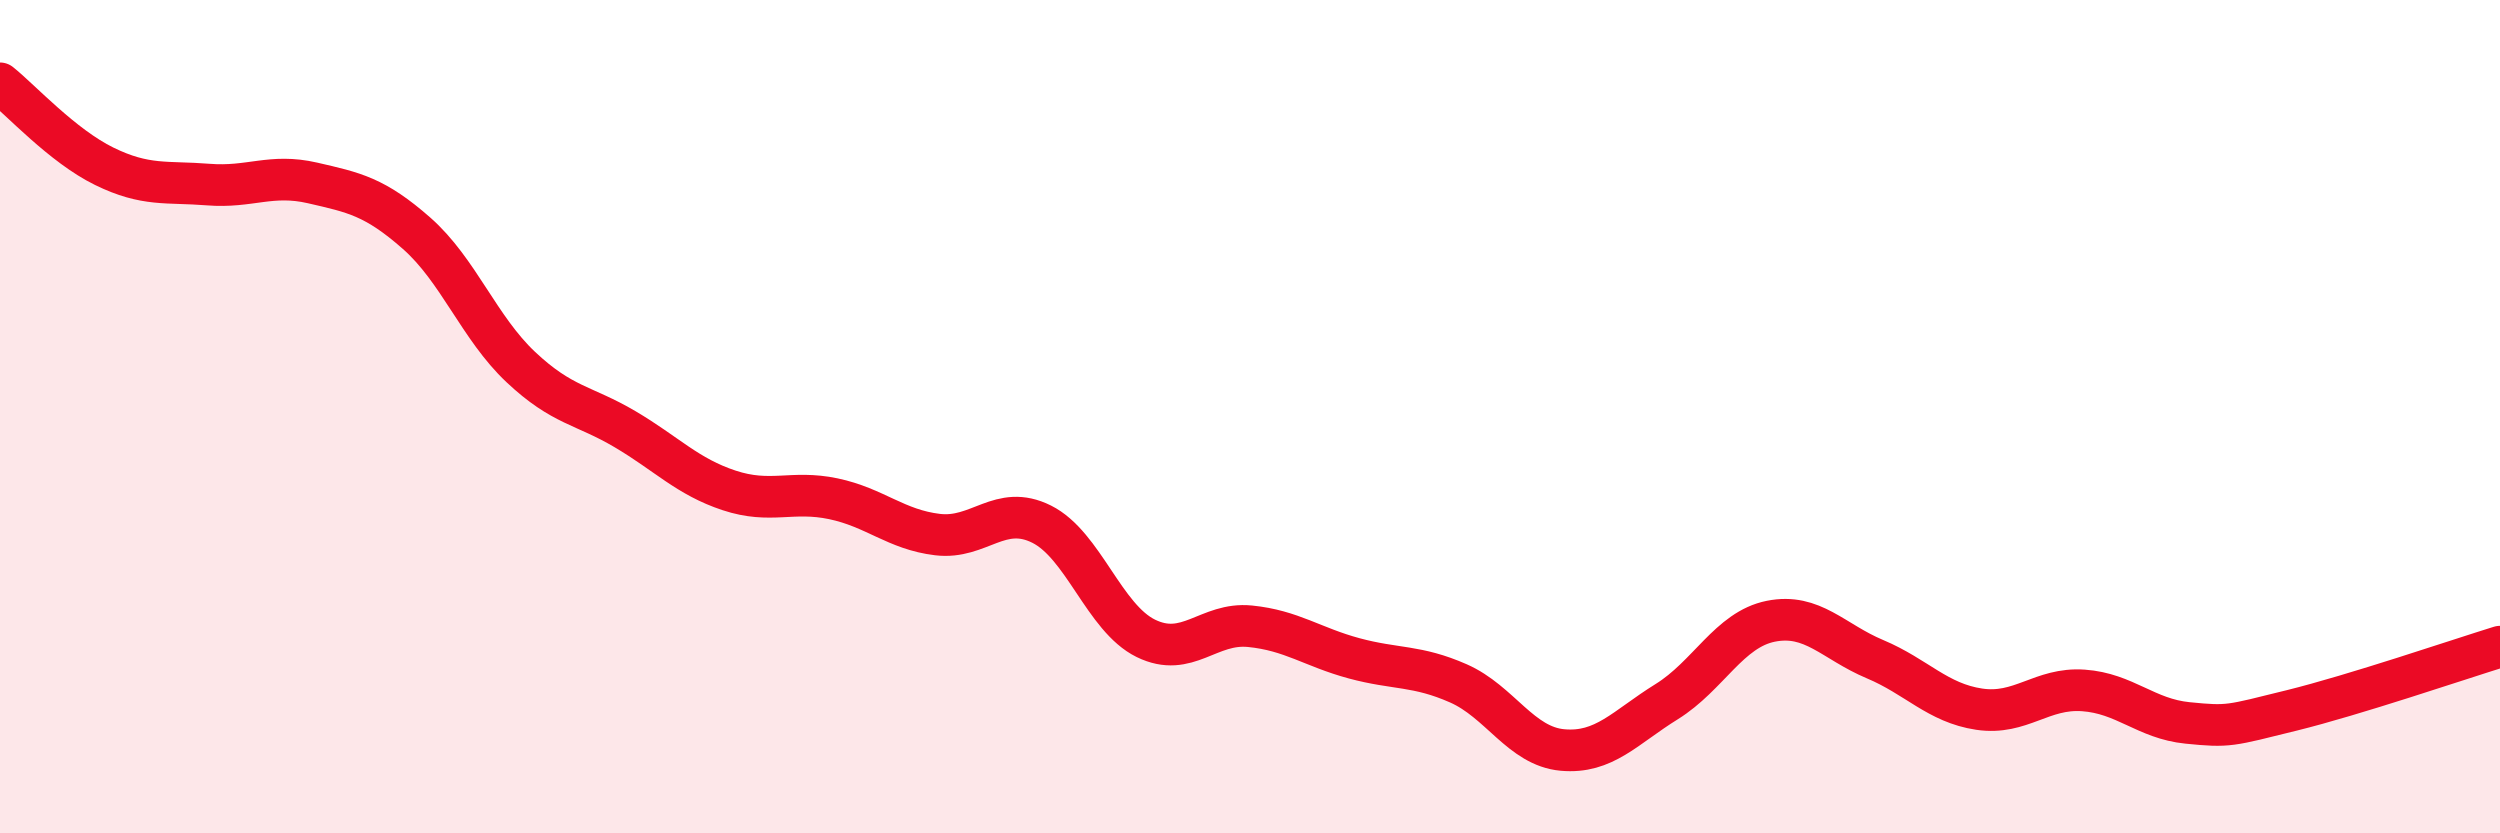
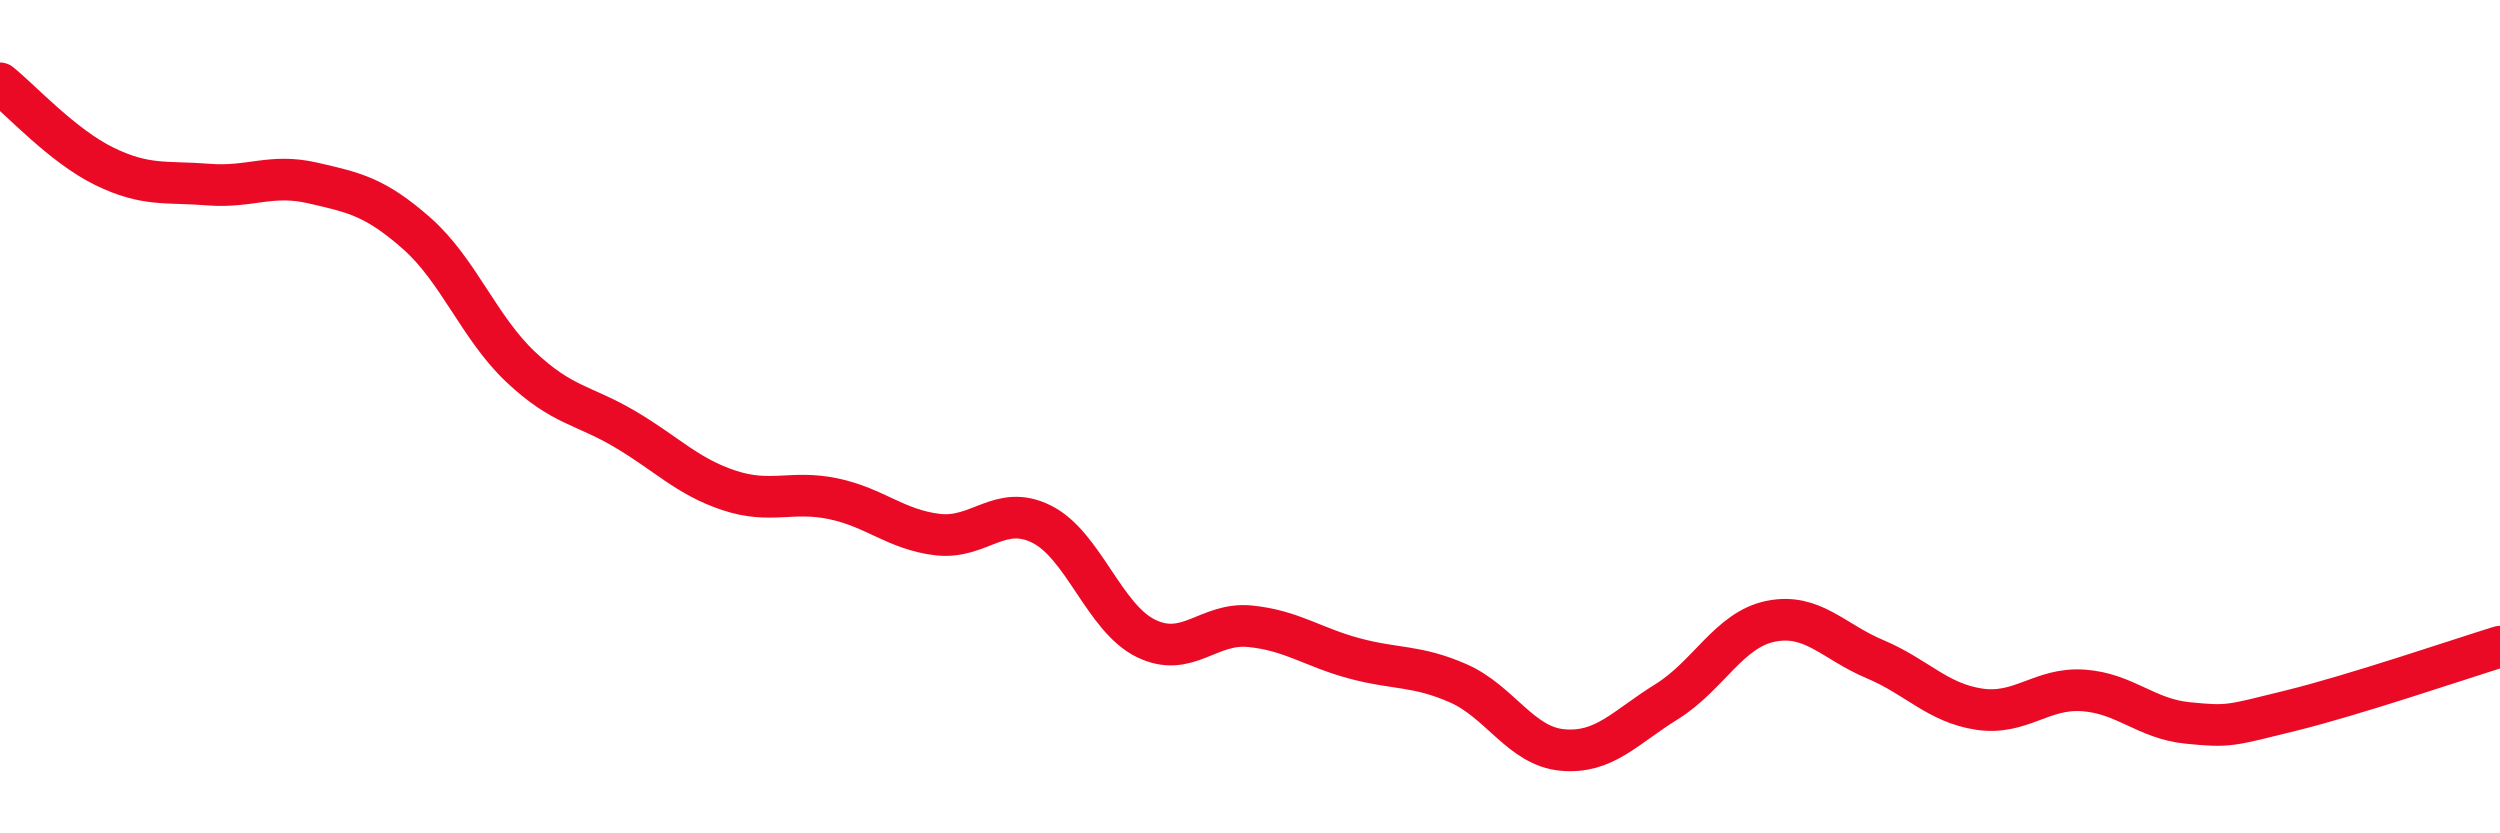
<svg xmlns="http://www.w3.org/2000/svg" width="60" height="20" viewBox="0 0 60 20">
-   <path d="M 0,2 C 0.5,2.4 1.5,3.5 2.5,3.99 C 3.5,4.48 4,4.35 5,4.43 C 6,4.51 6.5,4.16 7.5,4.39 C 8.5,4.62 9,4.72 10,5.6 C 11,6.48 11.5,7.87 12.5,8.81 C 13.5,9.75 14,9.71 15,10.3 C 16,10.89 16.5,11.44 17.5,11.77 C 18.5,12.1 19,11.76 20,11.97 C 21,12.18 21.5,12.71 22.5,12.83 C 23.5,12.95 24,12.08 25,12.58 C 26,13.08 26.5,14.83 27.5,15.32 C 28.5,15.81 29,14.93 30,15.03 C 31,15.13 31.5,15.53 32.5,15.8 C 33.5,16.07 34,15.96 35,16.4 C 36,16.84 36.5,17.91 37.5,18 C 38.5,18.09 39,17.46 40,16.84 C 41,16.22 41.5,15.11 42.5,14.91 C 43.5,14.71 44,15.4 45,15.82 C 46,16.24 46.5,16.87 47.5,17.02 C 48.5,17.17 49,16.5 50,16.57 C 51,16.64 51.5,17.25 52.5,17.35 C 53.5,17.45 53.5,17.42 55,17.05 C 56.5,16.68 59,15.83 60,15.52L60 20L0 20Z" fill="#EB0A25" opacity="0.1" stroke-linecap="round" stroke-linejoin="round" />
  <path d="M 0,2 C 0.5,2.4 1.5,3.5 2.5,3.99 C 3.5,4.48 4,4.35 5,4.43 C 6,4.51 6.5,4.16 7.5,4.39 C 8.5,4.62 9,4.72 10,5.6 C 11,6.48 11.5,7.87 12.5,8.81 C 13.5,9.75 14,9.71 15,10.3 C 16,10.89 16.5,11.44 17.5,11.77 C 18.5,12.1 19,11.76 20,11.97 C 21,12.18 21.5,12.71 22.5,12.83 C 23.5,12.95 24,12.08 25,12.58 C 26,13.08 26.5,14.83 27.5,15.32 C 28.5,15.81 29,14.93 30,15.03 C 31,15.13 31.5,15.53 32.5,15.8 C 33.5,16.07 34,15.96 35,16.4 C 36,16.84 36.5,17.91 37.5,18 C 38.5,18.09 39,17.46 40,16.84 C 41,16.22 41.5,15.11 42.5,14.91 C 43.5,14.71 44,15.4 45,15.82 C 46,16.24 46.5,16.87 47.5,17.02 C 48.5,17.17 49,16.5 50,16.57 C 51,16.64 51.5,17.25 52.5,17.35 C 53.5,17.45 53.5,17.42 55,17.05 C 56.5,16.68 59,15.83 60,15.52" stroke="#EB0A25" stroke-width="1" fill="none" stroke-linecap="round" stroke-linejoin="round" />
</svg>